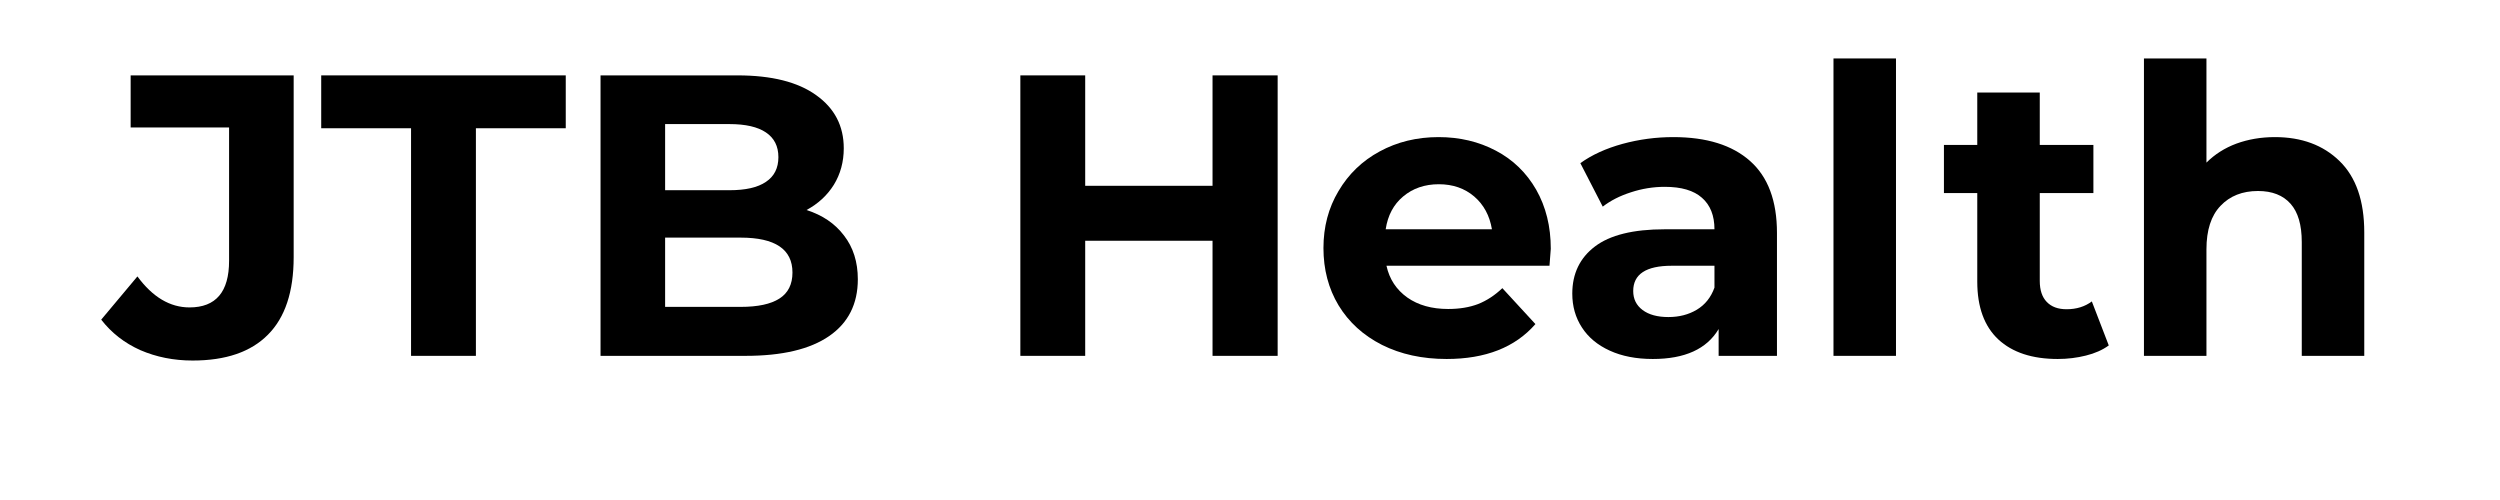
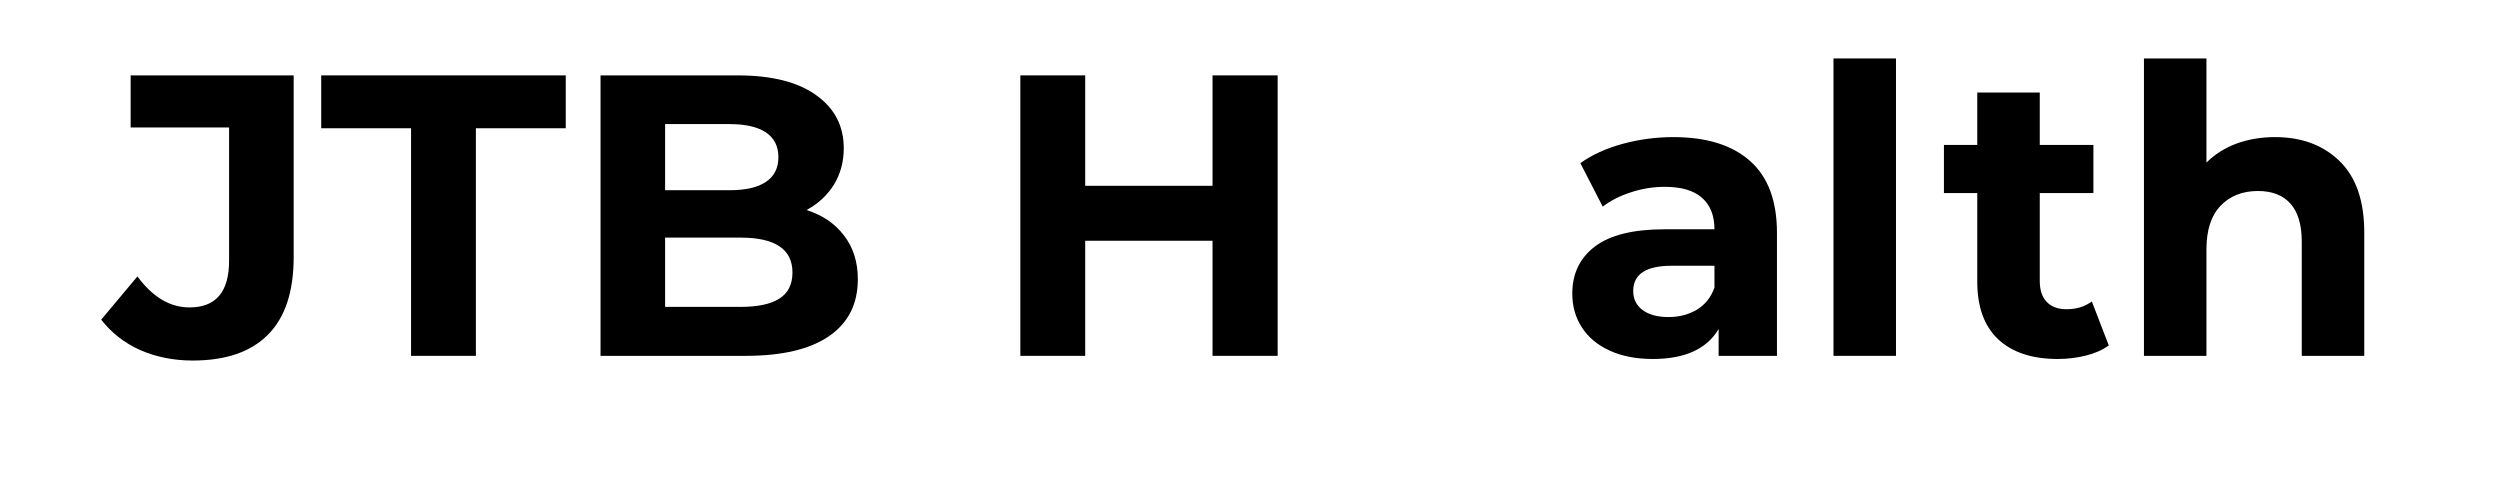
<svg xmlns="http://www.w3.org/2000/svg" width="200" zoomAndPan="magnify" viewBox="0 0 150 30" height="40" preserveAspectRatio="xMidYMid meet" version="1.2">
  <defs />
  <g id="c12bf23366">
    <g style="fill:#000000;fill-opacity:1;">
      <g transform="translate(6.464, 21.351)">
        <path style="stroke:none" d="M 5.094 0.281 C 3.957 0.281 2.91 0.07 1.953 -0.344 C 1.004 -0.77 0.223 -1.379 -0.391 -2.172 L 1.781 -4.766 C 2.695 -3.523 3.738 -2.906 4.906 -2.906 C 6.488 -2.906 7.281 -3.836 7.281 -5.703 L 7.281 -13.703 L 1.375 -13.703 L 1.375 -16.828 L 11.156 -16.828 L 11.156 -5.922 C 11.156 -3.848 10.641 -2.297 9.609 -1.266 C 8.586 -0.234 7.082 0.281 5.094 0.281 Z M 5.094 0.281 " />
      </g>
    </g>
    <g style="fill:#000000;fill-opacity:1;">
      <g transform="translate(19.179, 21.351)">
        <path style="stroke:none" d="M 5.484 -13.656 L 0.094 -13.656 L 0.094 -16.828 L 14.766 -16.828 L 14.766 -13.656 L 9.375 -13.656 L 9.375 0 L 5.484 0 Z M 5.484 -13.656 " />
      </g>
    </g>
    <g style="fill:#000000;fill-opacity:1;">
      <g transform="translate(34.032, 21.351)">
        <path style="stroke:none" d="M 14.359 -8.75 C 15.316 -8.445 16.066 -7.938 16.609 -7.219 C 17.16 -6.508 17.438 -5.633 17.438 -4.594 C 17.438 -3.113 16.863 -1.977 15.719 -1.188 C 14.57 -0.395 12.898 0 10.703 0 L 2 0 L 2 -16.828 L 10.219 -16.828 C 12.27 -16.828 13.844 -16.43 14.938 -15.641 C 16.039 -14.859 16.594 -13.797 16.594 -12.453 C 16.594 -11.641 16.395 -10.91 16 -10.266 C 15.602 -9.629 15.055 -9.125 14.359 -8.75 Z M 5.875 -13.906 L 5.875 -9.938 L 9.734 -9.938 C 10.703 -9.938 11.43 -10.102 11.922 -10.438 C 12.422 -10.77 12.672 -11.266 12.672 -11.922 C 12.672 -12.578 12.422 -13.07 11.922 -13.406 C 11.43 -13.738 10.703 -13.906 9.734 -13.906 Z M 10.406 -2.938 C 11.438 -2.938 12.211 -3.102 12.734 -3.438 C 13.254 -3.77 13.516 -4.289 13.516 -5 C 13.516 -6.395 12.477 -7.094 10.406 -7.094 L 5.875 -7.094 L 5.875 -2.938 Z M 10.406 -2.938 " />
      </g>
    </g>
    <g style="fill:#000000;fill-opacity:1;">
      <g transform="translate(52.419, 21.351)">
        <path style="stroke:none" d="" />
      </g>
    </g>
    <g style="fill:#000000;fill-opacity:1;">
      <g transform="translate(59.221, 21.351)">
        <path style="stroke:none" d="M 17.438 -16.828 L 17.438 0 L 13.531 0 L 13.531 -6.906 L 5.891 -6.906 L 5.891 0 L 2 0 L 2 -16.828 L 5.891 -16.828 L 5.891 -10.203 L 13.531 -10.203 L 13.531 -16.828 Z M 17.438 -16.828 " />
      </g>
    </g>
    <g style="fill:#000000;fill-opacity:1;">
      <g transform="translate(78.641, 21.351)">
-         <path style="stroke:none" d="M 14.406 -6.422 C 14.406 -6.367 14.379 -6.031 14.328 -5.406 L 4.547 -5.406 C 4.723 -4.602 5.141 -3.969 5.797 -3.5 C 6.453 -3.039 7.27 -2.812 8.25 -2.812 C 8.926 -2.812 9.523 -2.91 10.047 -3.109 C 10.566 -3.316 11.051 -3.633 11.5 -4.062 L 13.484 -1.906 C 12.266 -0.508 10.488 0.188 8.156 0.188 C 6.695 0.188 5.406 -0.094 4.281 -0.656 C 3.156 -1.227 2.285 -2.02 1.672 -3.031 C 1.066 -4.039 0.766 -5.188 0.766 -6.469 C 0.766 -7.738 1.066 -8.879 1.672 -9.891 C 2.273 -10.91 3.098 -11.703 4.141 -12.266 C 5.191 -12.836 6.367 -13.125 7.672 -13.125 C 8.941 -13.125 10.086 -12.852 11.109 -12.312 C 12.141 -11.77 12.945 -10.988 13.531 -9.969 C 14.113 -8.945 14.406 -7.766 14.406 -6.422 Z M 7.688 -10.297 C 6.844 -10.297 6.129 -10.051 5.547 -9.562 C 4.973 -9.082 4.625 -8.426 4.5 -7.594 L 10.875 -7.594 C 10.738 -8.414 10.383 -9.07 9.812 -9.562 C 9.238 -10.051 8.531 -10.297 7.688 -10.297 Z M 7.688 -10.297 " />
-       </g>
+         </g>
    </g>
    <g style="fill:#000000;fill-opacity:1;">
      <g transform="translate(93.446, 21.351)">
        <path style="stroke:none" d="M 6.953 -13.125 C 8.953 -13.125 10.488 -12.645 11.562 -11.688 C 12.633 -10.738 13.172 -9.301 13.172 -7.375 L 13.172 0 L 9.672 0 L 9.672 -1.609 C 8.961 -0.41 7.645 0.188 5.719 0.188 C 4.727 0.188 3.867 0.02 3.141 -0.312 C 2.41 -0.645 1.852 -1.109 1.469 -1.703 C 1.082 -2.297 0.891 -2.973 0.891 -3.734 C 0.891 -4.93 1.344 -5.875 2.25 -6.562 C 3.156 -7.25 4.551 -7.594 6.438 -7.594 L 9.422 -7.594 C 9.422 -8.414 9.172 -9.047 8.672 -9.484 C 8.18 -9.922 7.438 -10.141 6.438 -10.141 C 5.75 -10.141 5.07 -10.031 4.406 -9.812 C 3.75 -9.602 3.188 -9.316 2.719 -8.953 L 1.375 -11.562 C 2.07 -12.062 2.914 -12.445 3.906 -12.719 C 4.895 -12.988 5.91 -13.125 6.953 -13.125 Z M 6.656 -2.328 C 7.301 -2.328 7.867 -2.473 8.359 -2.766 C 8.859 -3.066 9.211 -3.508 9.422 -4.094 L 9.422 -5.406 L 6.859 -5.406 C 5.316 -5.406 4.547 -4.898 4.547 -3.891 C 4.547 -3.41 4.734 -3.031 5.109 -2.75 C 5.484 -2.469 6 -2.328 6.656 -2.328 Z M 6.656 -2.328 " />
      </g>
    </g>
    <g style="fill:#000000;fill-opacity:1;">
      <g transform="translate(108.275, 21.351)">
        <path style="stroke:none" d="M 1.734 -17.844 L 5.484 -17.844 L 5.484 0 L 1.734 0 Z M 1.734 -17.844 " />
      </g>
    </g>
    <g style="fill:#000000;fill-opacity:1;">
      <g transform="translate(116.448, 21.351)">
        <path style="stroke:none" d="M 10.078 -0.625 C 9.703 -0.352 9.242 -0.148 8.703 -0.016 C 8.172 0.117 7.609 0.188 7.016 0.188 C 5.484 0.188 4.297 -0.203 3.453 -0.984 C 2.609 -1.773 2.188 -2.93 2.188 -4.453 L 2.188 -9.766 L 0.188 -9.766 L 0.188 -12.656 L 2.188 -12.656 L 2.188 -15.797 L 5.938 -15.797 L 5.938 -12.656 L 9.156 -12.656 L 9.156 -9.766 L 5.938 -9.766 L 5.938 -4.5 C 5.938 -3.945 6.078 -3.523 6.359 -3.234 C 6.641 -2.941 7.035 -2.797 7.547 -2.797 C 8.141 -2.797 8.645 -2.953 9.062 -3.266 Z M 10.078 -0.625 " />
      </g>
    </g>
    <g style="fill:#000000;fill-opacity:1;">
      <g transform="translate(126.903, 21.351)">
        <path style="stroke:none" d="M 9.594 -13.125 C 11.195 -13.125 12.488 -12.645 13.469 -11.688 C 14.457 -10.727 14.953 -9.301 14.953 -7.406 L 14.953 0 L 11.203 0 L 11.203 -6.828 C 11.203 -7.859 10.977 -8.625 10.531 -9.125 C 10.082 -9.633 9.43 -9.891 8.578 -9.891 C 7.641 -9.891 6.891 -9.594 6.328 -9 C 5.766 -8.414 5.484 -7.547 5.484 -6.391 L 5.484 0 L 1.734 0 L 1.734 -17.844 L 5.484 -17.844 L 5.484 -11.594 C 5.984 -12.094 6.582 -12.473 7.281 -12.734 C 7.988 -12.992 8.758 -13.125 9.594 -13.125 Z M 9.594 -13.125 " />
      </g>
    </g>
  </g>
</svg>